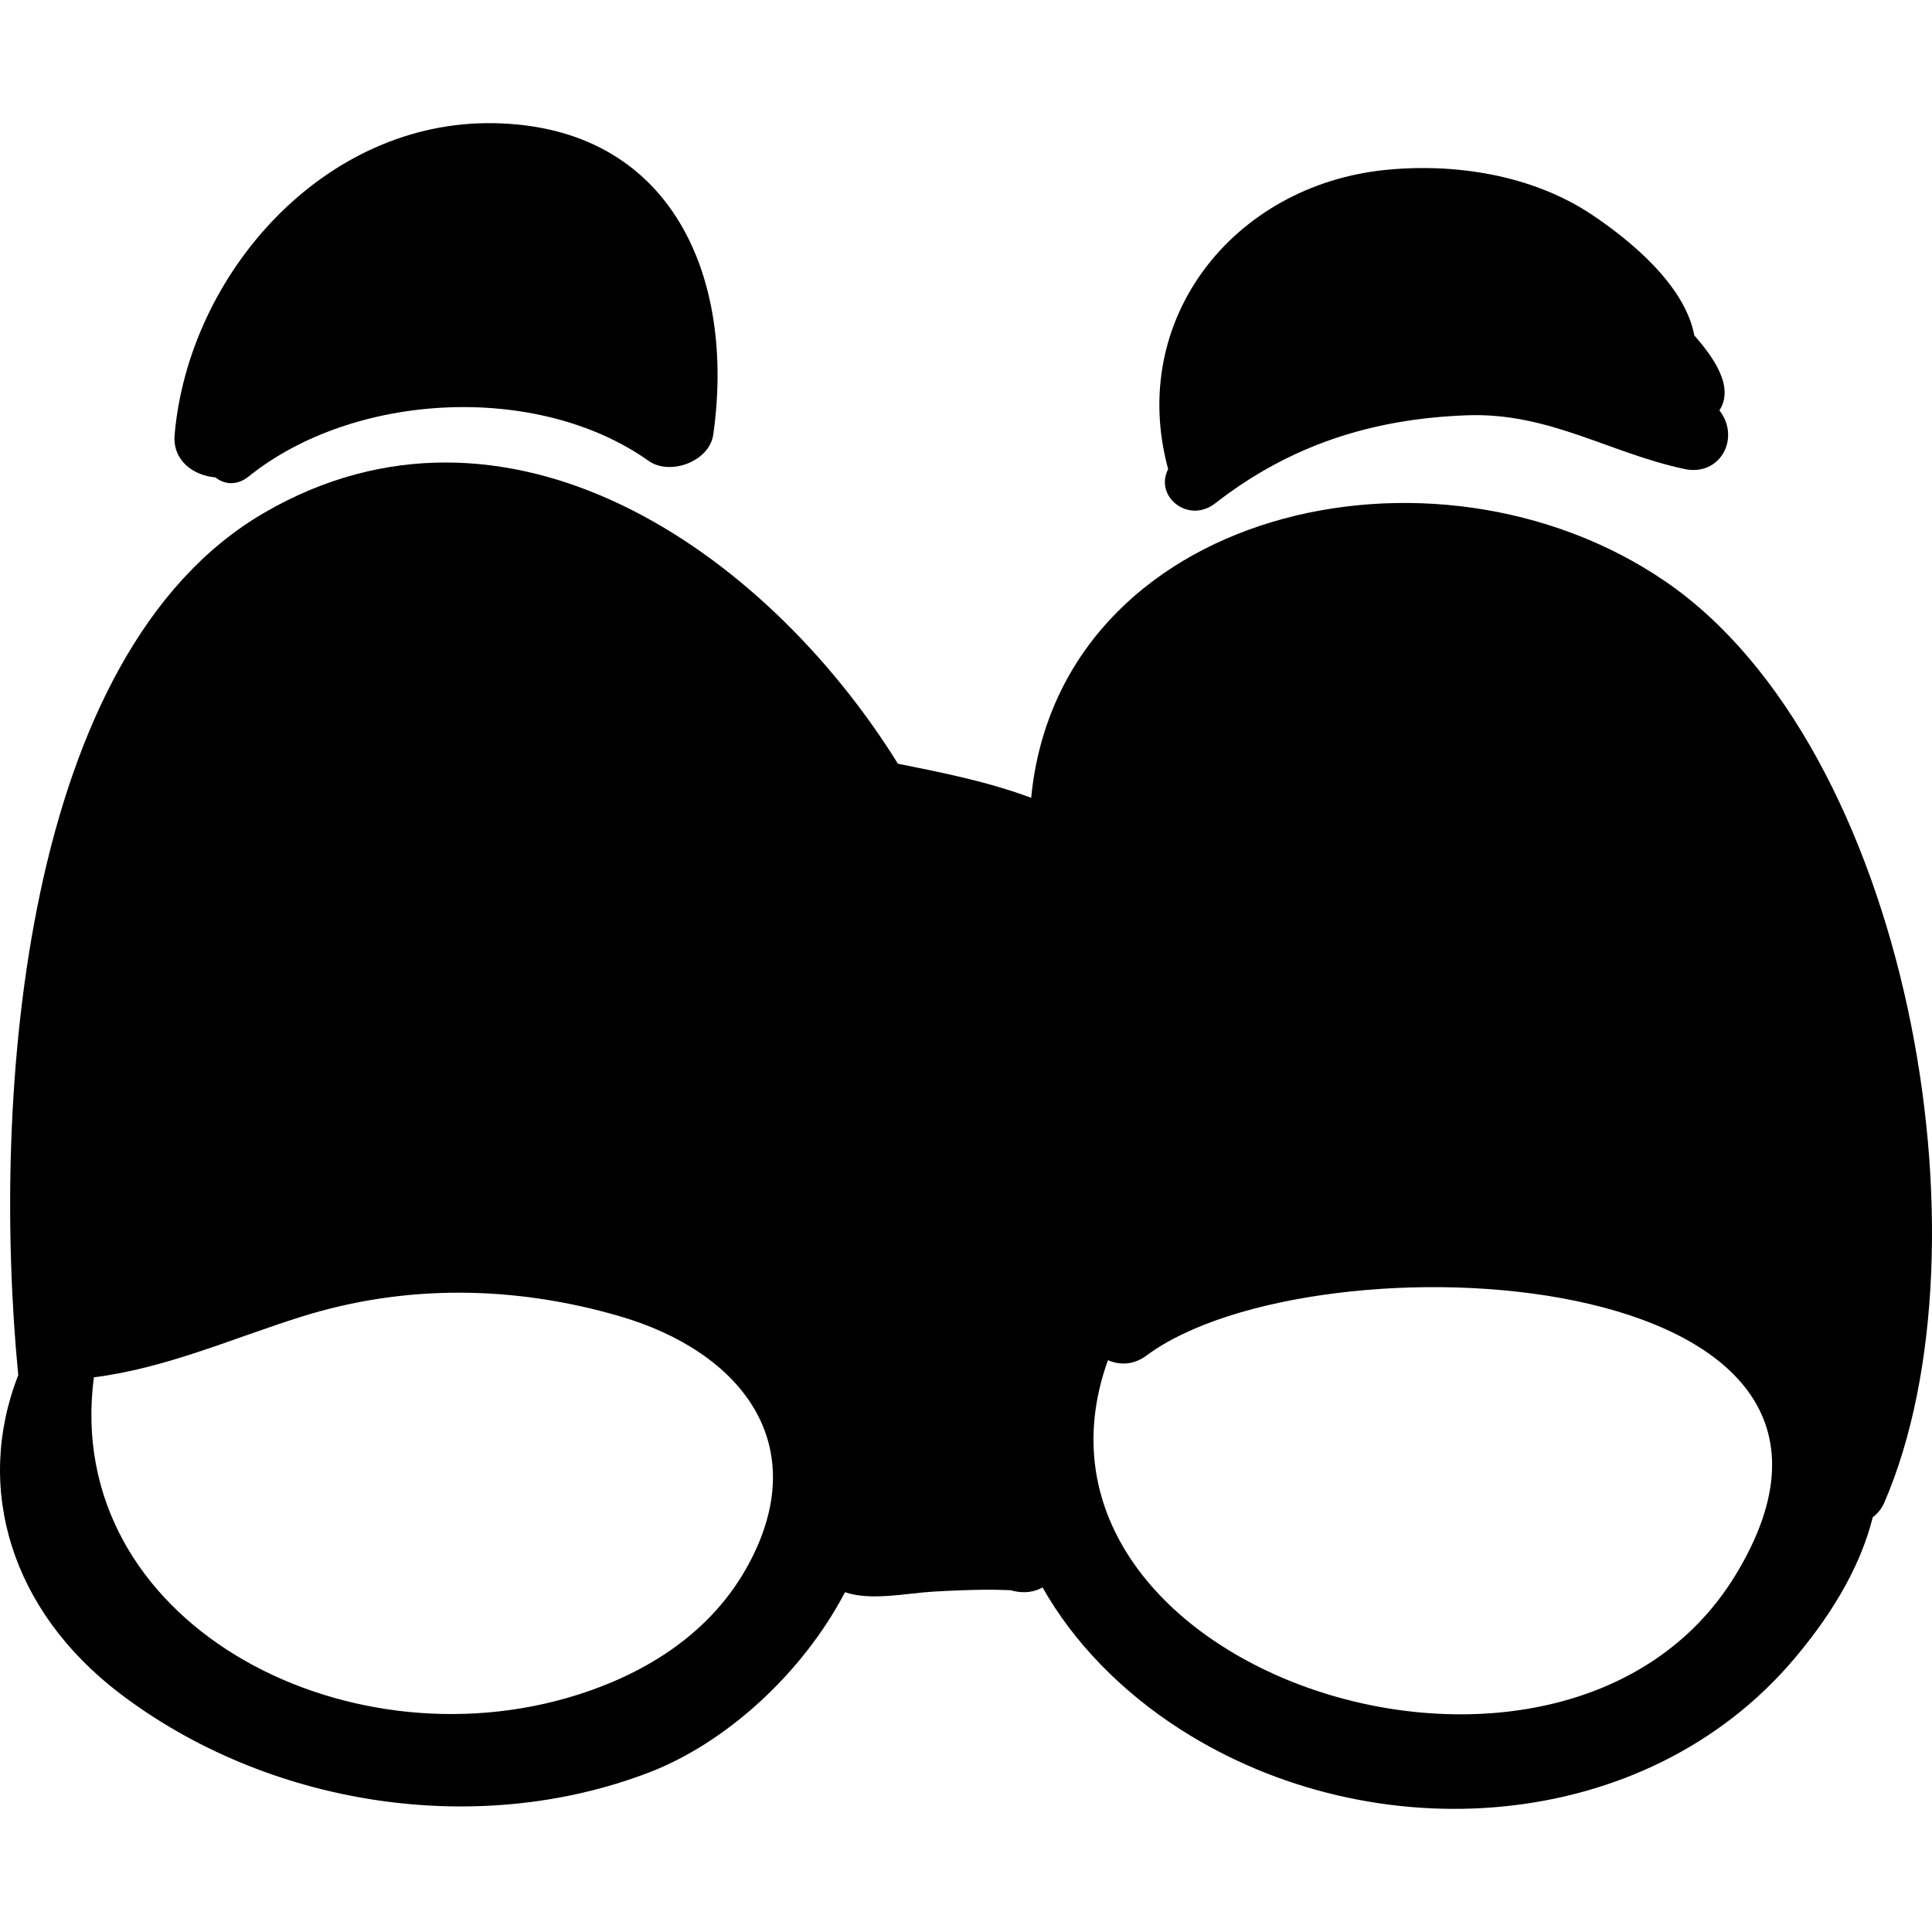
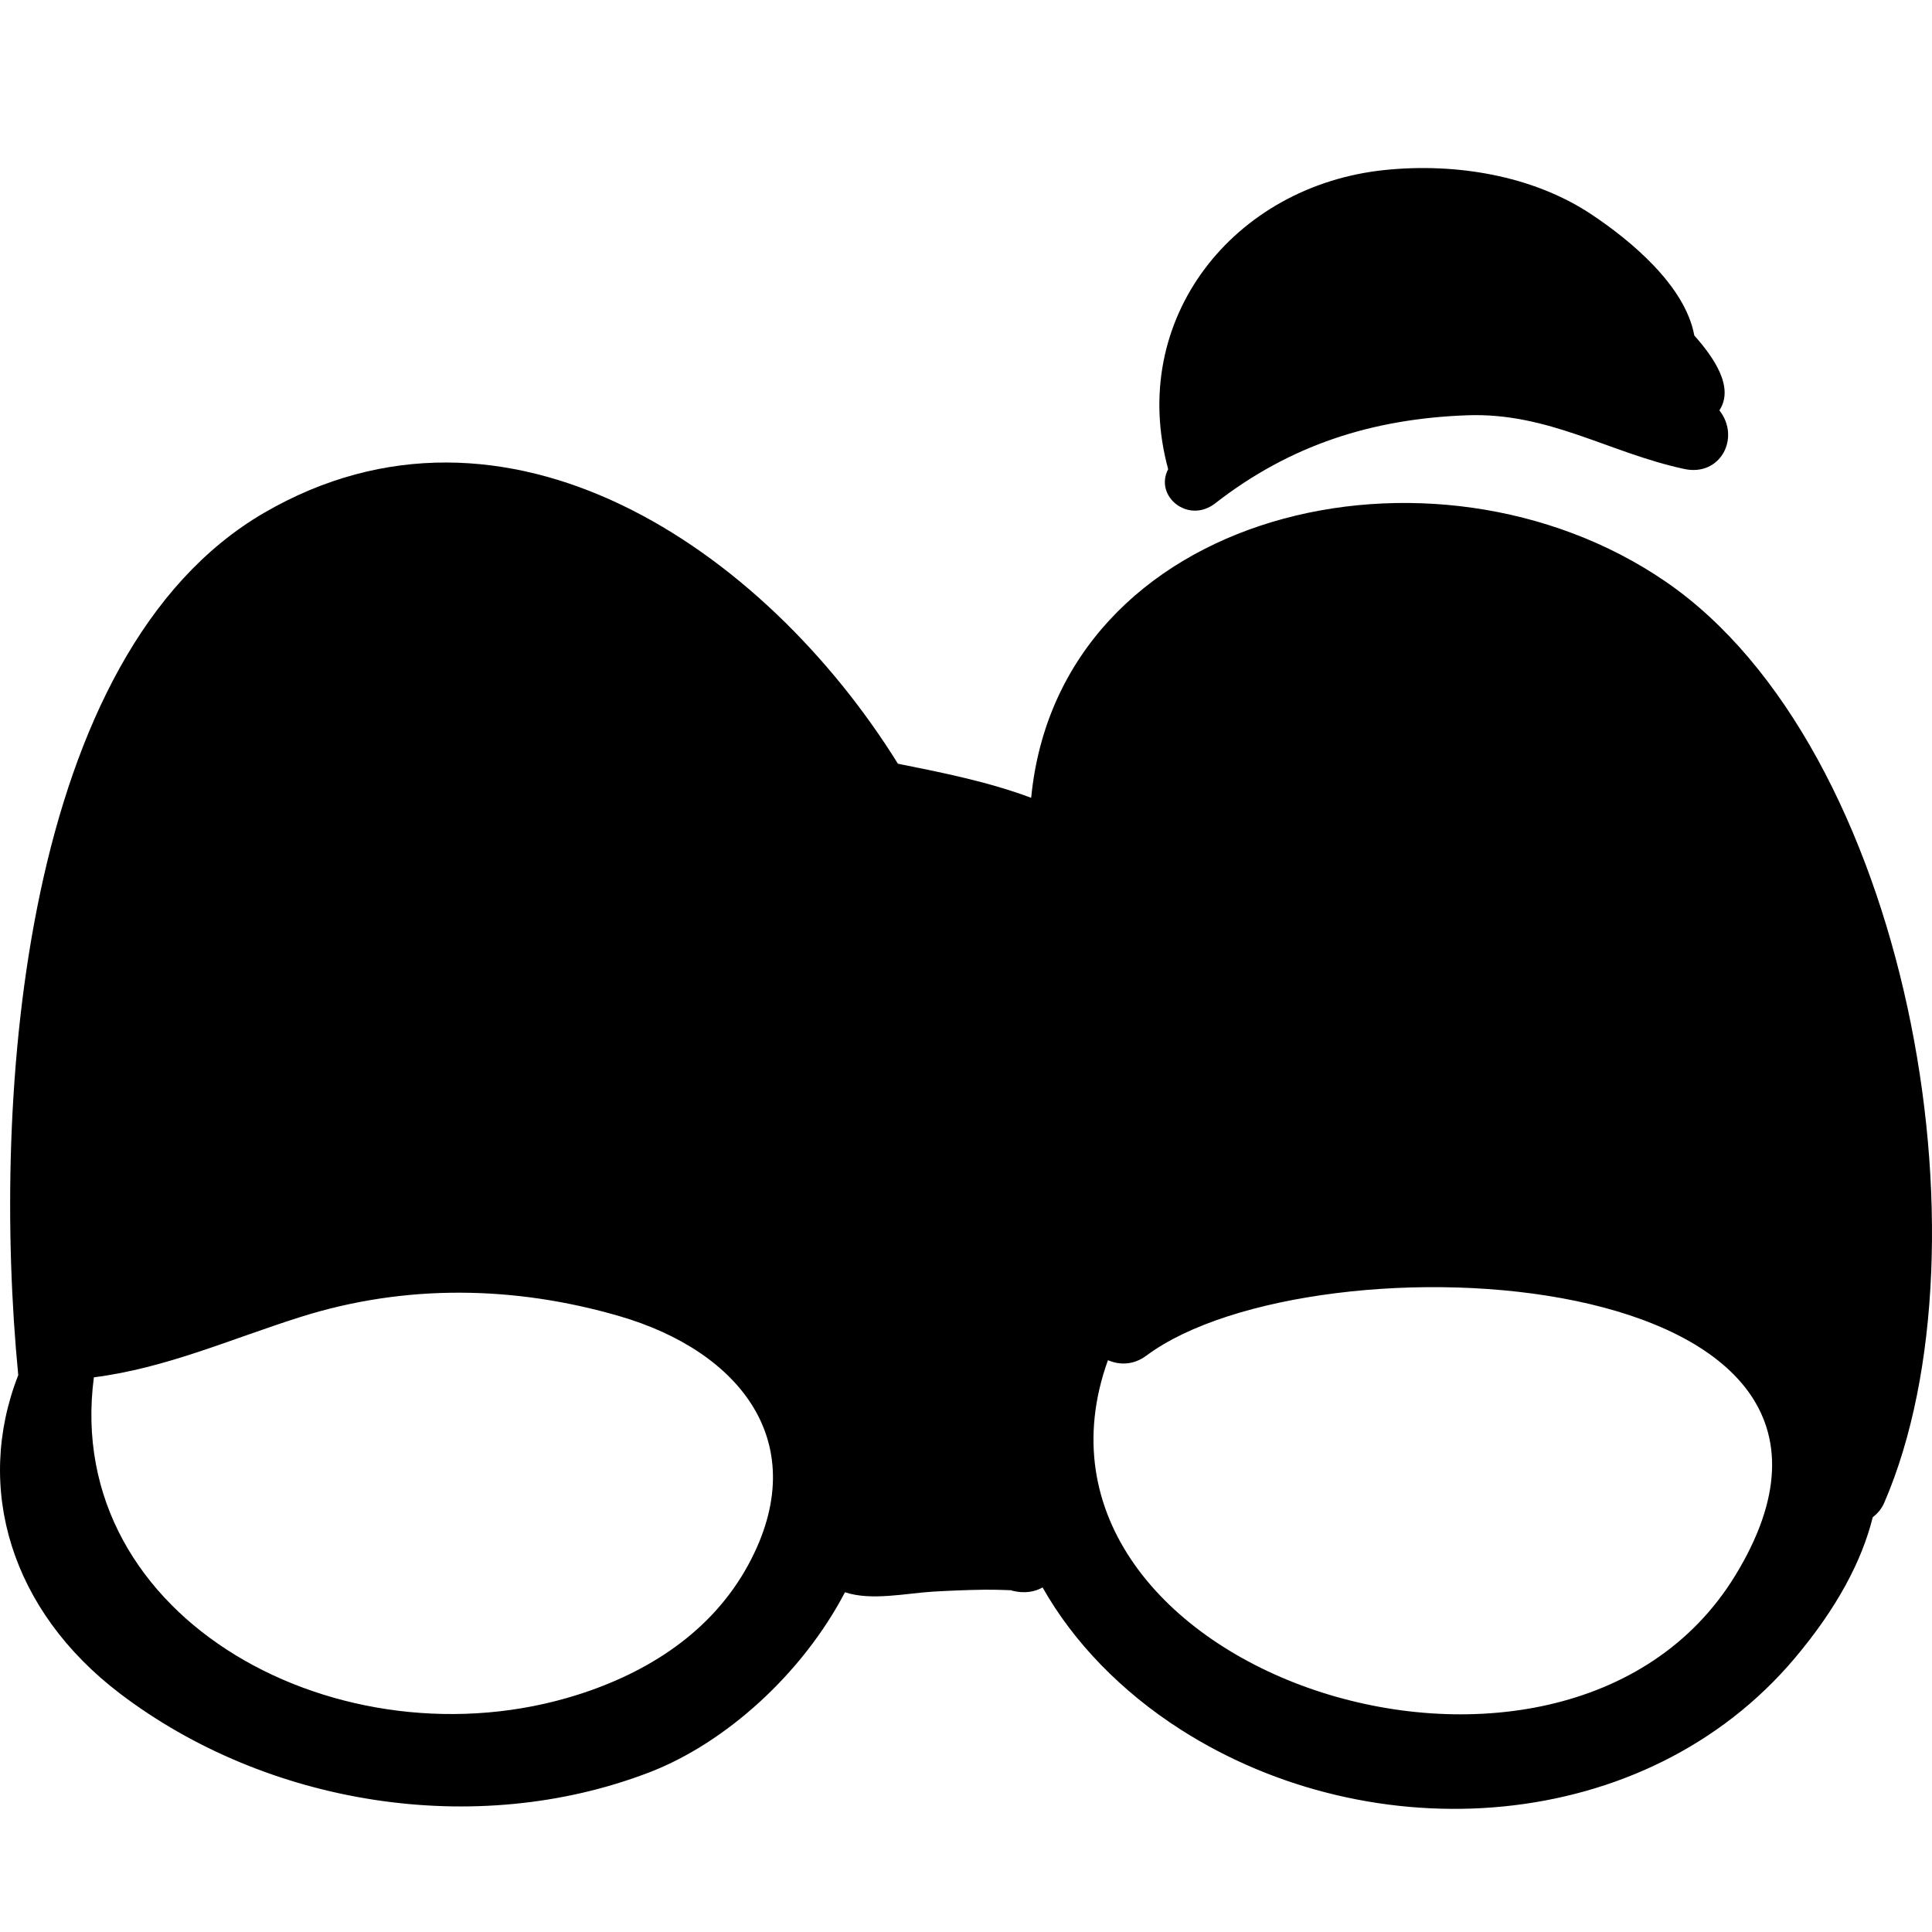
<svg xmlns="http://www.w3.org/2000/svg" fill="#000000" version="1.1" id="Capa_1" width="800px" height="800px" viewBox="0 0 192.398 192.398" xml:space="preserve">
  <g>
    <g>
      <path d="M165.852,57.906c-23.086-15.81-60.376-7.154-63.163,21.544c-4.264-1.595-8.794-2.5-13.271-3.396    c-13.294-21.402-39.036-38.983-63.12-24.982c-24.075,13.997-27.182,58.094-24.48,85.87c-4.407,11.26-0.704,23.457,10.099,31.687    c14.652,11.161,35.448,14.501,52.708,7.886c7.669-2.938,15.301-9.878,19.524-17.953c2.614,0.885,6.135,0.094,8.811-0.062    c1.686-0.098,3.373-0.165,5.062-0.188c0.694-0.01,1.39,0.005,2.084,0.031c1.064,0.041,0.409-0.001,0.746,0.079    c1.199,0.285,2.19,0.104,2.974-0.336c3.064,5.437,7.843,10.372,13.744,14.148c19.085,12.212,46.255,10.591,61.17-7.114    c4.22-5.009,6.683-9.696,7.758-14.031c0.455-0.346,0.866-0.794,1.156-1.464C198.734,123.927,189.982,74.43,165.852,57.906z     M74.533,155.803c-3.622,6.688-9.983,10.746-17.023,12.974c-23.378,7.396-51.337-7.361-48.162-31.616    c7.198-0.917,13.642-3.819,20.572-6.008c10.454-3.304,21.311-3.121,31.751-0.089C73.712,134.56,81.069,143.732,74.533,155.803z     M172.781,156.934c-17.201,28.06-73.562,9.448-62.447-21.479c1.193,0.51,2.564,0.486,3.843-0.465    C130.874,122.572,191.988,125.605,172.781,156.934z" />
-       <path d="M49.228,12.268c-16.973-0.325-30.44,15.025-31.838,31.023c-0.225,2.574,1.873,4.066,4.069,4.252    c0.84,0.692,2.112,0.866,3.304-0.092c10.471-8.422,28.775-9.39,39.826-1.557c2.132,1.511,6.059,0.074,6.442-2.621    C73.26,27.556,66.883,12.607,49.228,12.268z" />
      <path d="M171.226,40.865c1.532-2.337-0.621-5.33-2.499-7.458c-0.918-5.006-6.416-9.508-10.238-12.053    c-5.913-3.938-13.638-5.138-20.575-4.425c-15.081,1.552-25.647,14.874-21.583,29.792c-1.407,2.7,2.003,5.49,4.686,3.402    c7.485-5.824,15.647-8.414,25.052-8.766c8.151-0.307,14.13,3.73,21.668,5.348C171.332,47.476,173.359,43.589,171.226,40.865z" />
    </g>
  </g>
</svg>